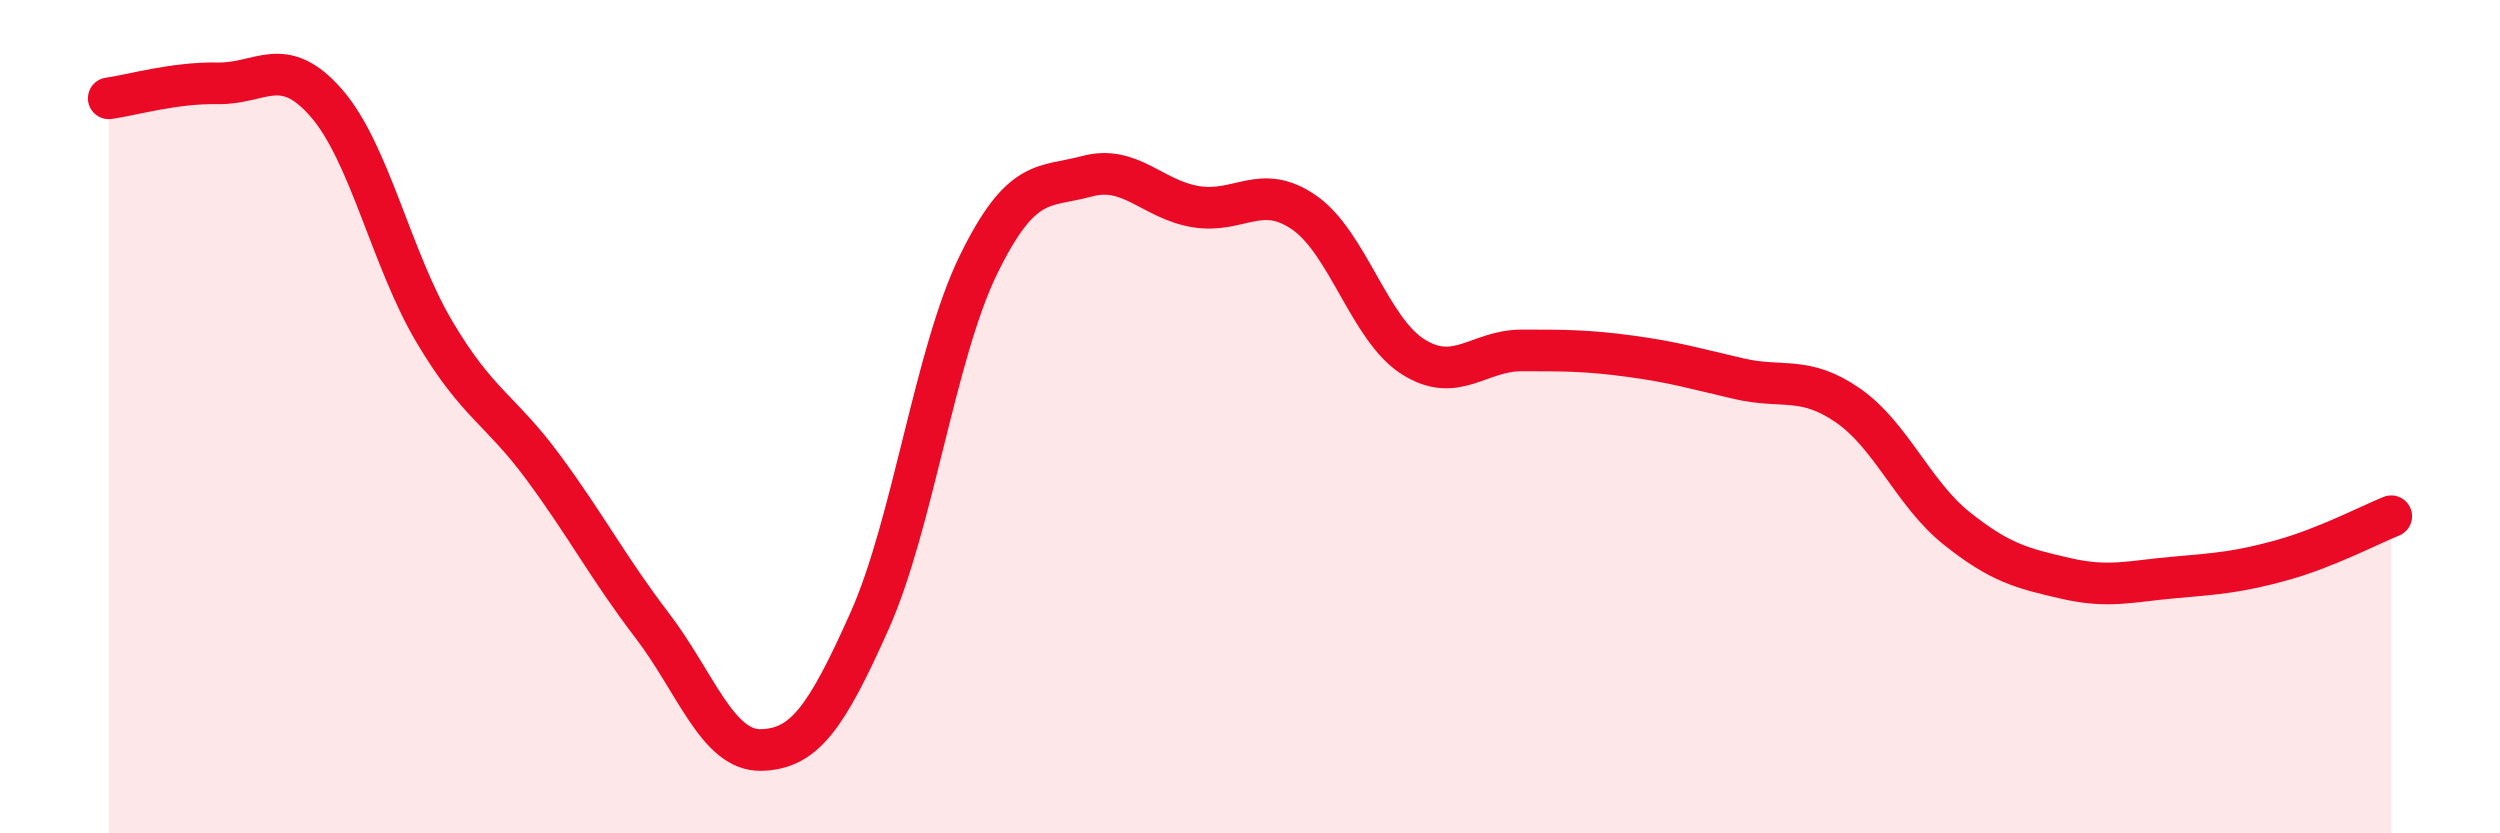
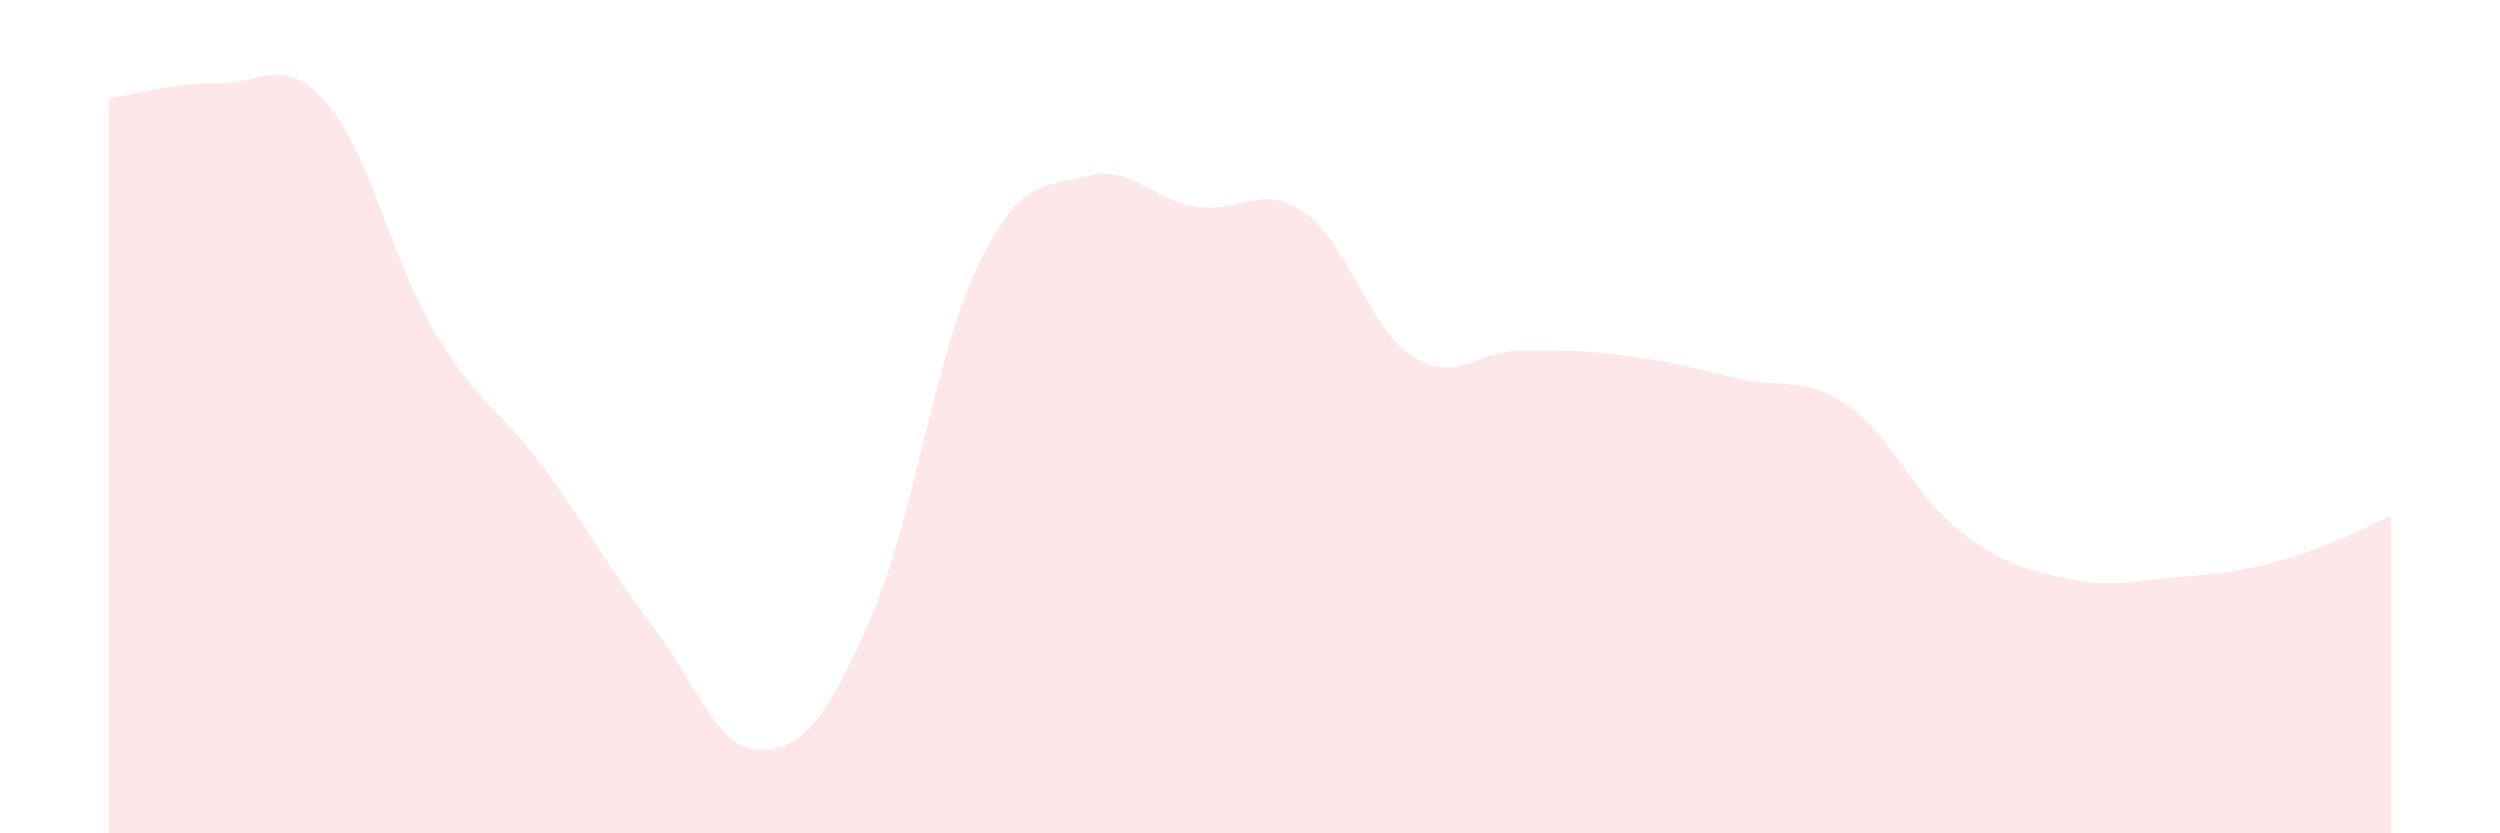
<svg xmlns="http://www.w3.org/2000/svg" width="60" height="20" viewBox="0 0 60 20">
  <path d="M 2.61,2.36 C 3.13,2.29 4.18,1.98 5.22,2 C 6.26,2.02 6.79,1.28 7.83,2.47 C 8.87,3.66 9.39,6.22 10.43,7.97 C 11.47,9.72 12,9.81 13.04,11.22 C 14.08,12.63 14.61,13.65 15.65,15.01 C 16.69,16.37 17.22,18.02 18.26,18 C 19.3,17.98 19.83,17.23 20.87,14.9 C 21.91,12.57 22.44,8.49 23.48,6.36 C 24.52,4.23 25.05,4.51 26.09,4.23 C 27.13,3.95 27.66,4.79 28.7,4.96 C 29.74,5.13 30.26,4.38 31.3,5.1 C 32.34,5.82 32.87,7.9 33.91,8.56 C 34.95,9.22 35.48,8.41 36.52,8.41 C 37.56,8.41 38.09,8.41 39.13,8.55 C 40.17,8.69 40.7,8.85 41.74,9.09 C 42.78,9.33 43.31,9.01 44.35,9.73 C 45.39,10.45 45.92,11.85 46.96,12.68 C 48,13.51 48.53,13.64 49.57,13.88 C 50.61,14.12 51.13,13.95 52.17,13.86 C 53.21,13.77 53.74,13.73 54.78,13.44 C 55.82,13.15 56.87,12.6 57.39,12.39L57.39 20L2.61 20Z" fill="#EB0A25" opacity="0.1" stroke-linecap="round" stroke-linejoin="round" />
-   <path d="M 2.61,2.36 C 3.13,2.29 4.18,1.98 5.22,2 C 6.26,2.02 6.79,1.28 7.83,2.47 C 8.87,3.66 9.39,6.22 10.43,7.97 C 11.47,9.72 12,9.81 13.04,11.22 C 14.08,12.63 14.61,13.65 15.65,15.01 C 16.69,16.37 17.22,18.02 18.26,18 C 19.3,17.98 19.83,17.23 20.87,14.9 C 21.91,12.57 22.44,8.49 23.48,6.36 C 24.52,4.23 25.05,4.51 26.09,4.23 C 27.13,3.95 27.66,4.79 28.7,4.96 C 29.74,5.13 30.26,4.38 31.3,5.1 C 32.34,5.82 32.87,7.9 33.91,8.56 C 34.95,9.22 35.48,8.41 36.52,8.41 C 37.56,8.41 38.09,8.41 39.13,8.55 C 40.17,8.69 40.7,8.85 41.74,9.09 C 42.78,9.33 43.31,9.01 44.35,9.73 C 45.39,10.45 45.92,11.85 46.96,12.68 C 48,13.51 48.53,13.64 49.57,13.88 C 50.61,14.12 51.13,13.95 52.17,13.86 C 53.21,13.77 53.74,13.73 54.78,13.44 C 55.82,13.15 56.87,12.6 57.39,12.39" stroke="#EB0A25" stroke-width="1" fill="none" stroke-linecap="round" stroke-linejoin="round" />
</svg>